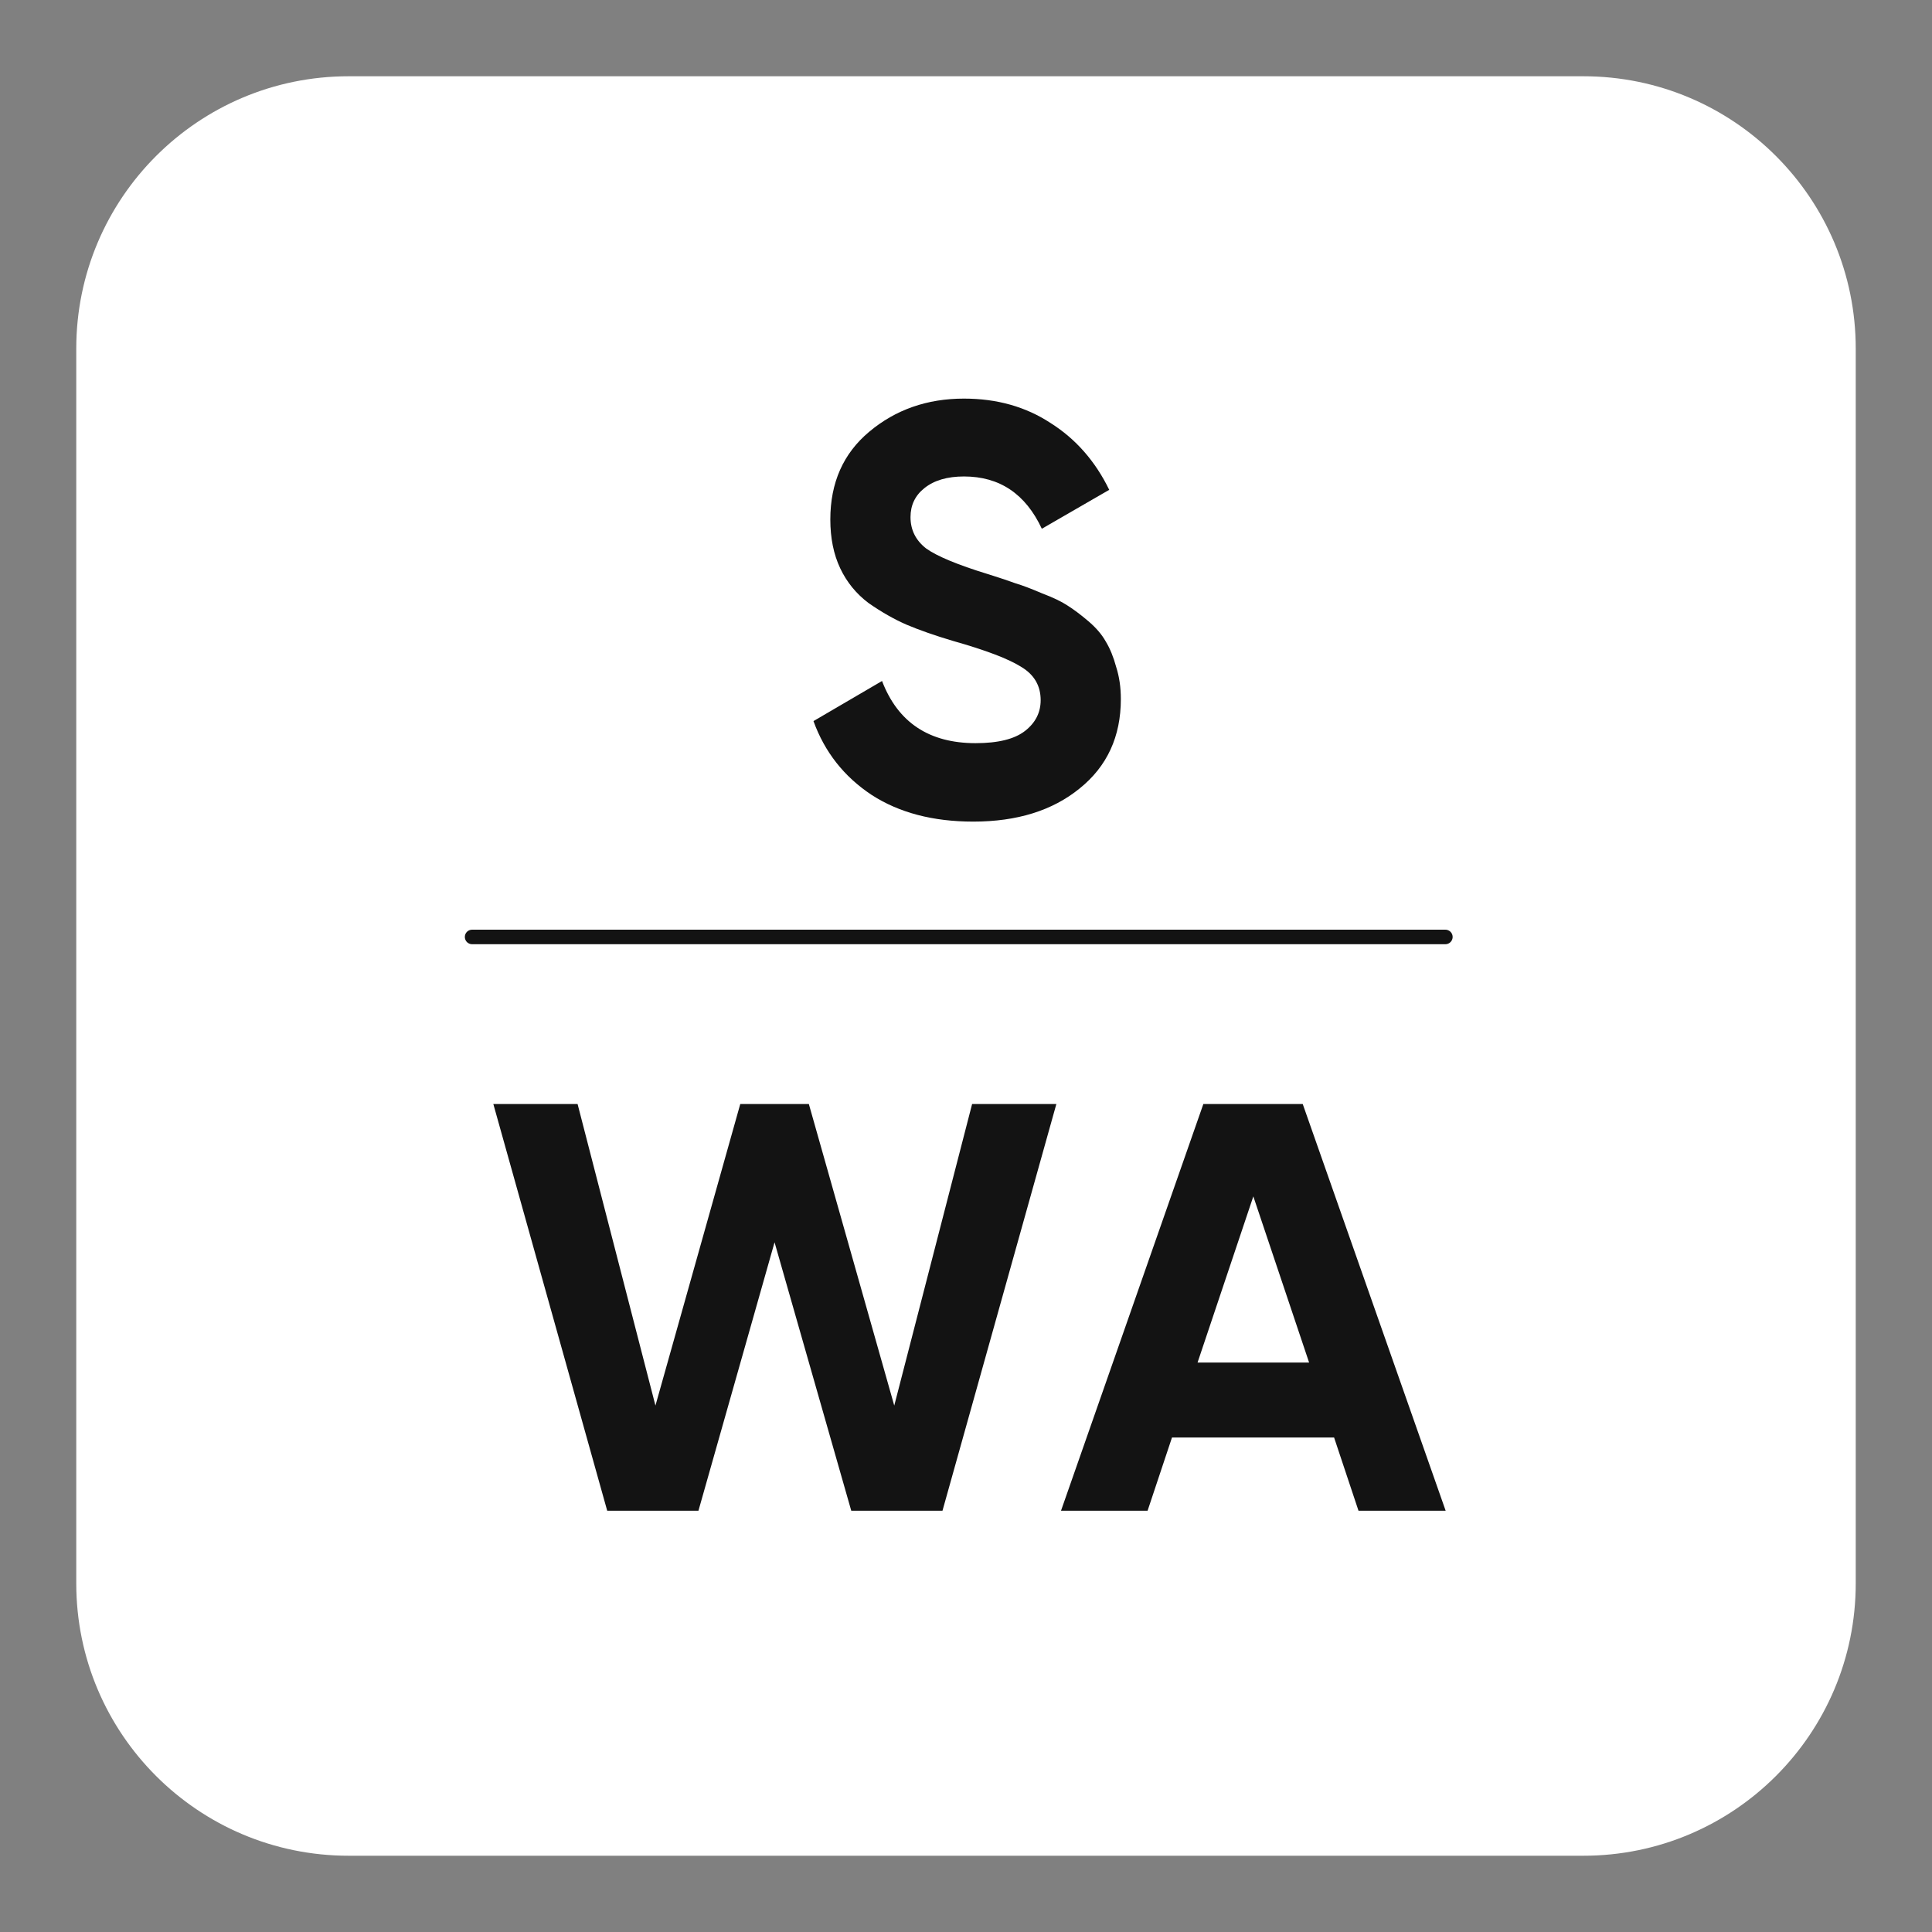
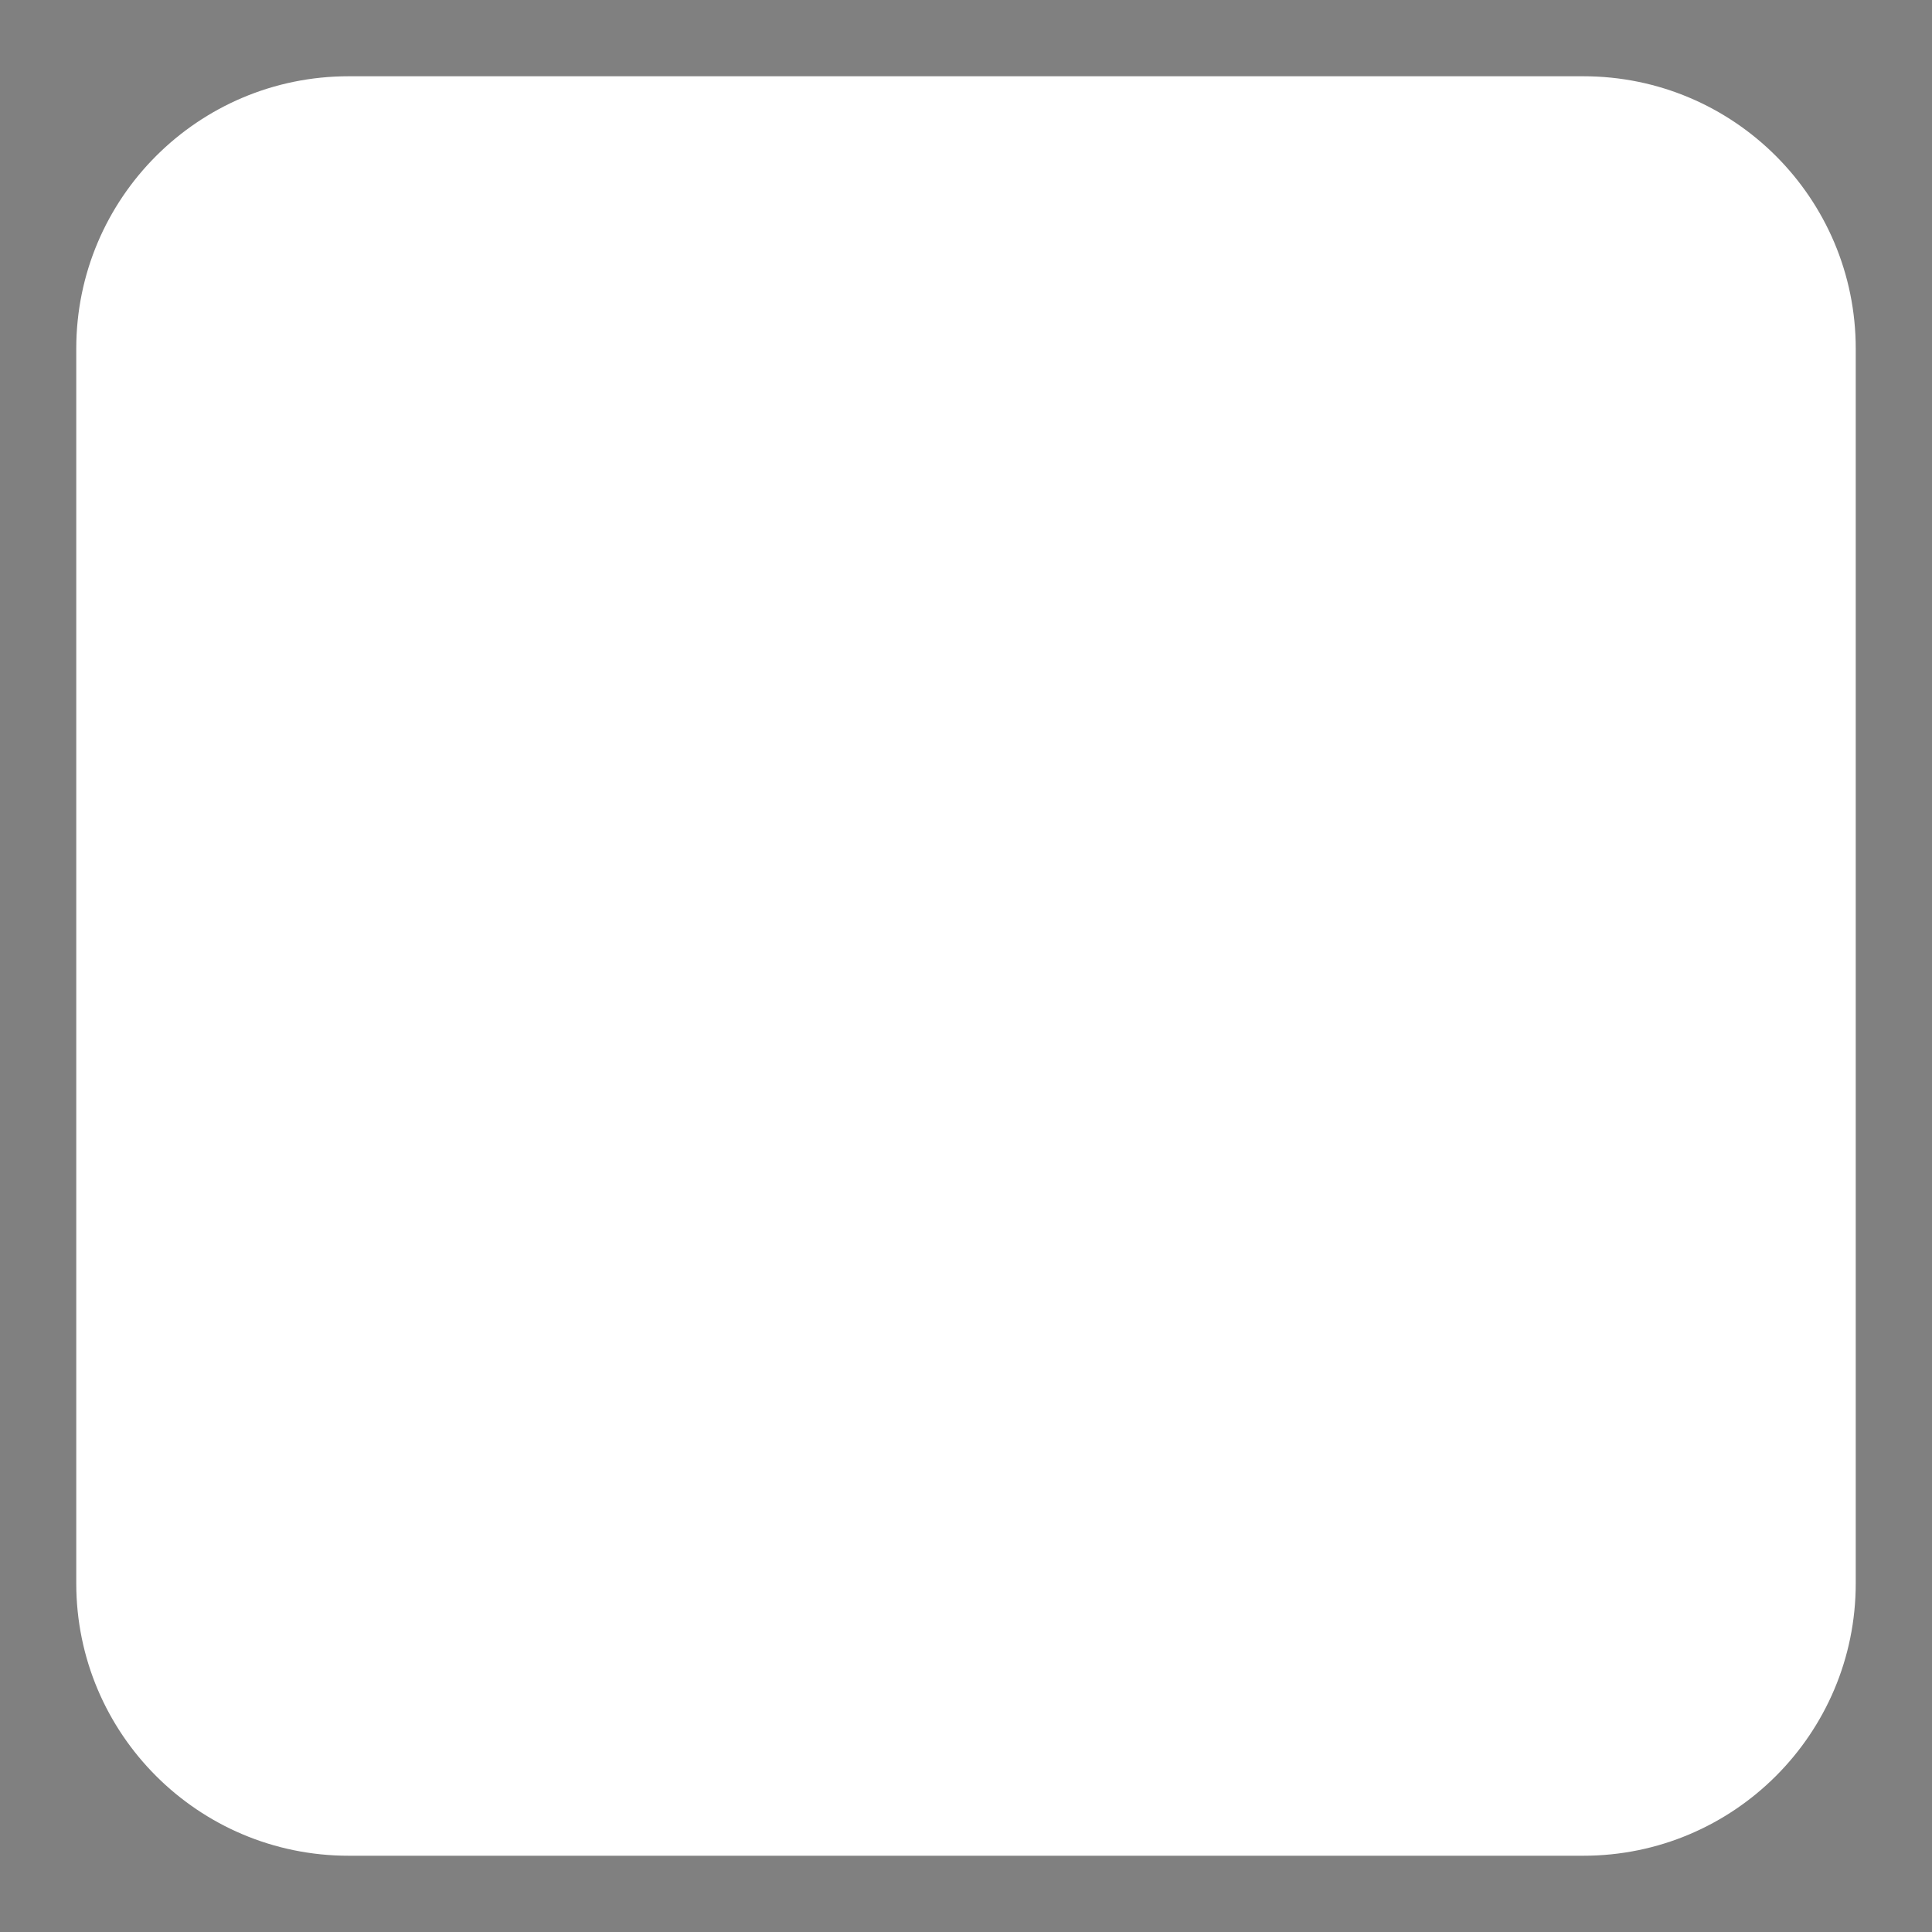
<svg xmlns="http://www.w3.org/2000/svg" width="133" height="133" viewBox="0 0 133 133" fill="none">
  <rect x="0" y="0" width="133" height="133" fill="#808080" stroke="none" />
  <path d="M109 5.25H24C13.645 5.25 5.25 13.645 5.25 24V109C5.25 119.355 13.645 127.75 24 127.75H109C119.355 127.75 127.75 119.355 127.75 109V24C127.75 13.645 119.355 5.25 109 5.25Z" fill="white" />
-   <path d="M67 56.56C64.227 56.56 61.893 55.947 60 54.72C58.106 53.467 56.773 51.773 56 49.64L60.72 46.88C61.813 49.733 63.96 51.16 67.16 51.16C68.707 51.16 69.84 50.88 70.56 50.32C71.28 49.76 71.64 49.053 71.64 48.2C71.64 47.213 71.2 46.453 70.32 45.92C69.44 45.36 67.867 44.76 65.6 44.12C64.347 43.747 63.28 43.373 62.4 43C61.547 42.627 60.68 42.133 59.8 41.52C58.947 40.88 58.293 40.08 57.84 39.12C57.386 38.16 57.16 37.04 57.16 35.76C57.16 33.227 58.053 31.213 59.84 29.72C61.653 28.2 63.827 27.44 66.36 27.44C68.626 27.44 70.613 28 72.32 29.12C74.053 30.213 75.4 31.747 76.36 33.72L71.72 36.4C70.6 34 68.813 32.8 66.36 32.8C65.213 32.8 64.306 33.067 63.64 33.6C63 34.107 62.68 34.773 62.68 35.6C62.68 36.48 63.04 37.2 63.76 37.76C64.507 38.293 65.92 38.88 68 39.52C68.853 39.787 69.493 40 69.92 40.16C70.373 40.293 70.973 40.52 71.72 40.84C72.493 41.133 73.08 41.413 73.48 41.68C73.906 41.947 74.386 42.307 74.92 42.76C75.453 43.213 75.853 43.68 76.12 44.16C76.413 44.64 76.653 45.227 76.84 45.92C77.053 46.587 77.16 47.32 77.16 48.12C77.16 50.707 76.213 52.76 74.32 54.28C72.453 55.8 70.013 56.56 67 56.56ZM41.801 104L33.961 76H39.761L45.121 96.76L50.961 76H55.681L61.561 96.76L66.921 76H72.721L64.881 104H58.601L53.321 85.52L48.081 104H41.801ZM93.52 104L91.84 98.96H80.68L79 104H73.04L82.84 76H89.68L99.52 104H93.52ZM82.44 93.8H90.12L86.28 82.36L82.44 93.8Z" fill="#131313" />
-   <path d="M32.5 64.5H99.5" stroke="#131313" stroke-linecap="round" stroke-linejoin="round" />
</svg>